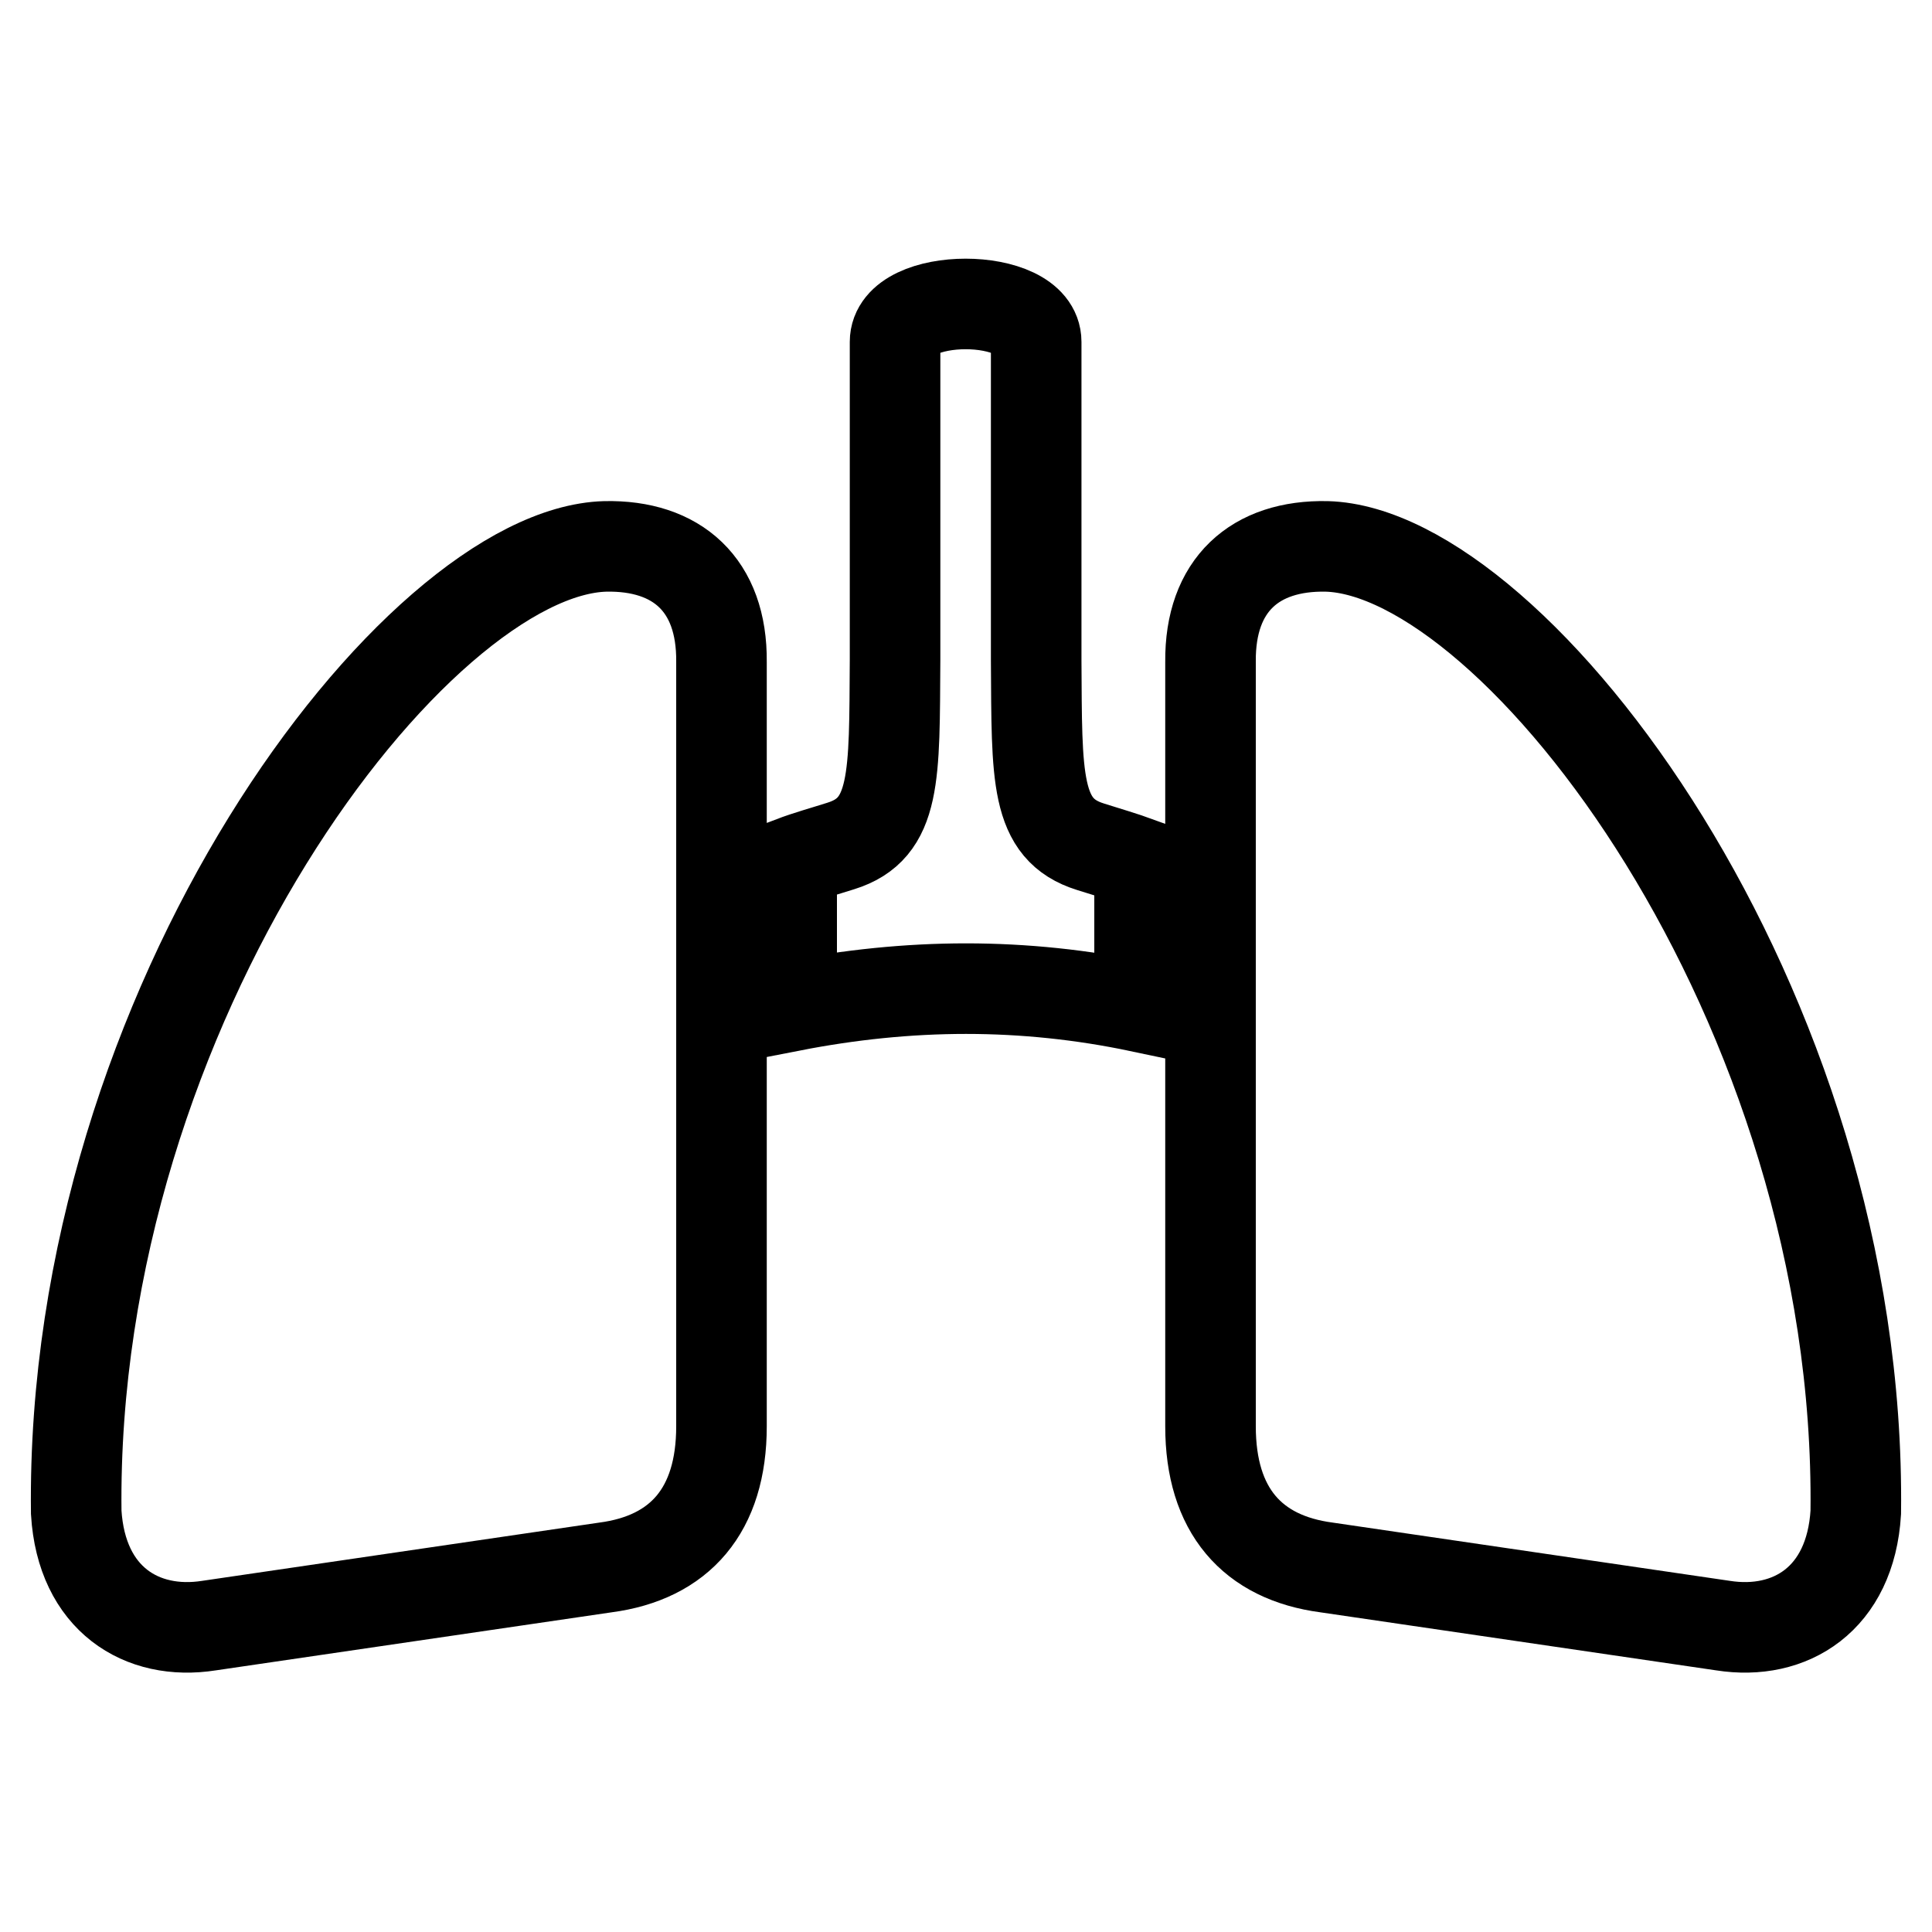
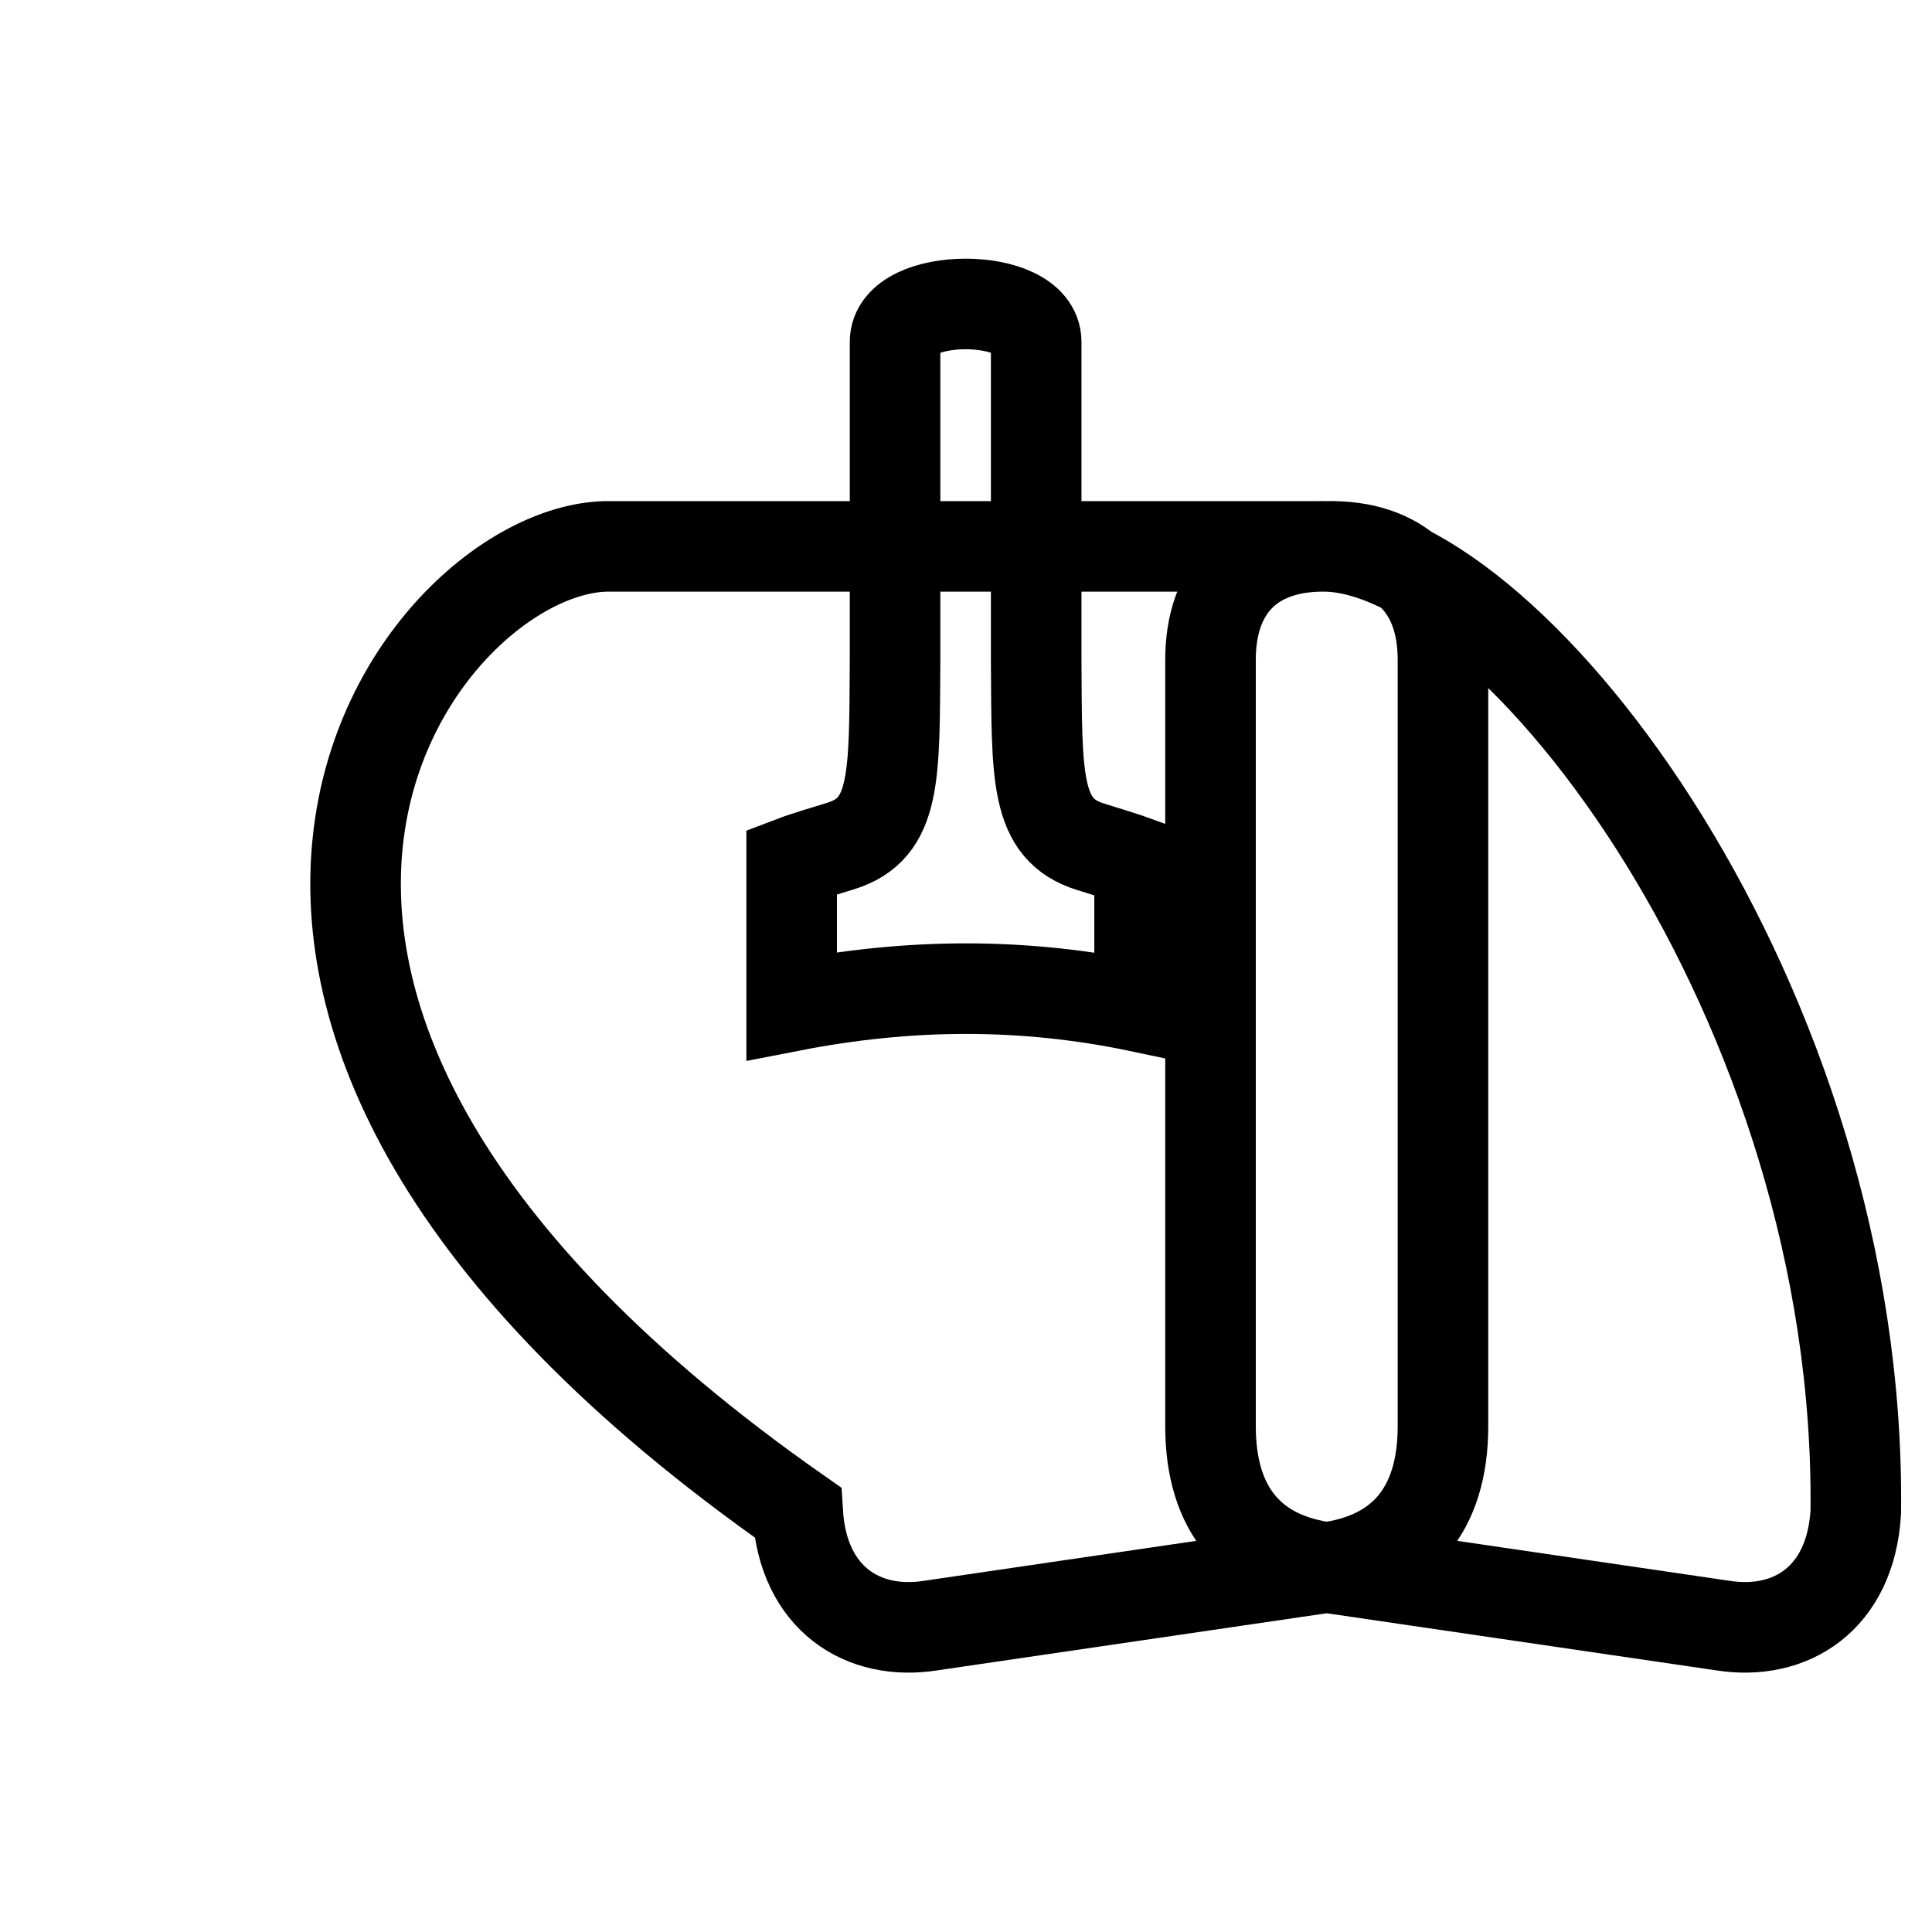
<svg xmlns="http://www.w3.org/2000/svg" version="1.1" x="0px" y="0px" viewBox="0 0 256 256" enable-background="new 0 0 256 256" xml:space="preserve">
  <g>
-     <path stroke-width="12" fill-opacity="0" stroke="#000000" d="M128,131c-7.7,0-15.4,0.8-23.1,2.3v-19.1c2.1-0.8,4.3-1.4,6.5-2.1c7.4-2.3,7.1-9.2,7.2-24.7V45.3 c0-6.7,18.7-6.7,18.7,0v42.2c0.1,15.5-0.2,22.4,7.2,24.7c2.2,0.7,4.3,1.3,6.5,2.1v19.1C143.4,131.8,135.7,131,128,131L128,131z  M175.8,72.4c-9.5-0.2-15.5,5.1-15.4,15.3V189c0,11.1,5.5,17.4,15.4,18.7l52.5,7.7c8.9,1.4,16.9-3.5,17.6-15 C246.7,132.9,200.8,73.1,175.8,72.4L175.8,72.4z M80.2,72.4c9.5-0.2,15.5,5.1,15.4,15.3V189c0,11.1-5.5,17.4-15.4,18.7l-52.5,7.7 c-8.9,1.4-16.9-3.5-17.6-15C9.3,132.9,55.2,73.1,80.2,72.4z" />
+     <path stroke-width="12" fill-opacity="0" stroke="#000000" d="M128,131c-7.7,0-15.4,0.8-23.1,2.3v-19.1c2.1-0.8,4.3-1.4,6.5-2.1c7.4-2.3,7.1-9.2,7.2-24.7V45.3 c0-6.7,18.7-6.7,18.7,0v42.2c0.1,15.5-0.2,22.4,7.2,24.7c2.2,0.7,4.3,1.3,6.5,2.1v19.1C143.4,131.8,135.7,131,128,131L128,131z  M175.8,72.4c-9.5-0.2-15.5,5.1-15.4,15.3V189c0,11.1,5.5,17.4,15.4,18.7l52.5,7.7c8.9,1.4,16.9-3.5,17.6-15 C246.7,132.9,200.8,73.1,175.8,72.4L175.8,72.4z c9.5-0.2,15.5,5.1,15.4,15.3V189c0,11.1-5.5,17.4-15.4,18.7l-52.5,7.7 c-8.9,1.4-16.9-3.5-17.6-15C9.3,132.9,55.2,73.1,80.2,72.4z" />
  </g>
</svg>